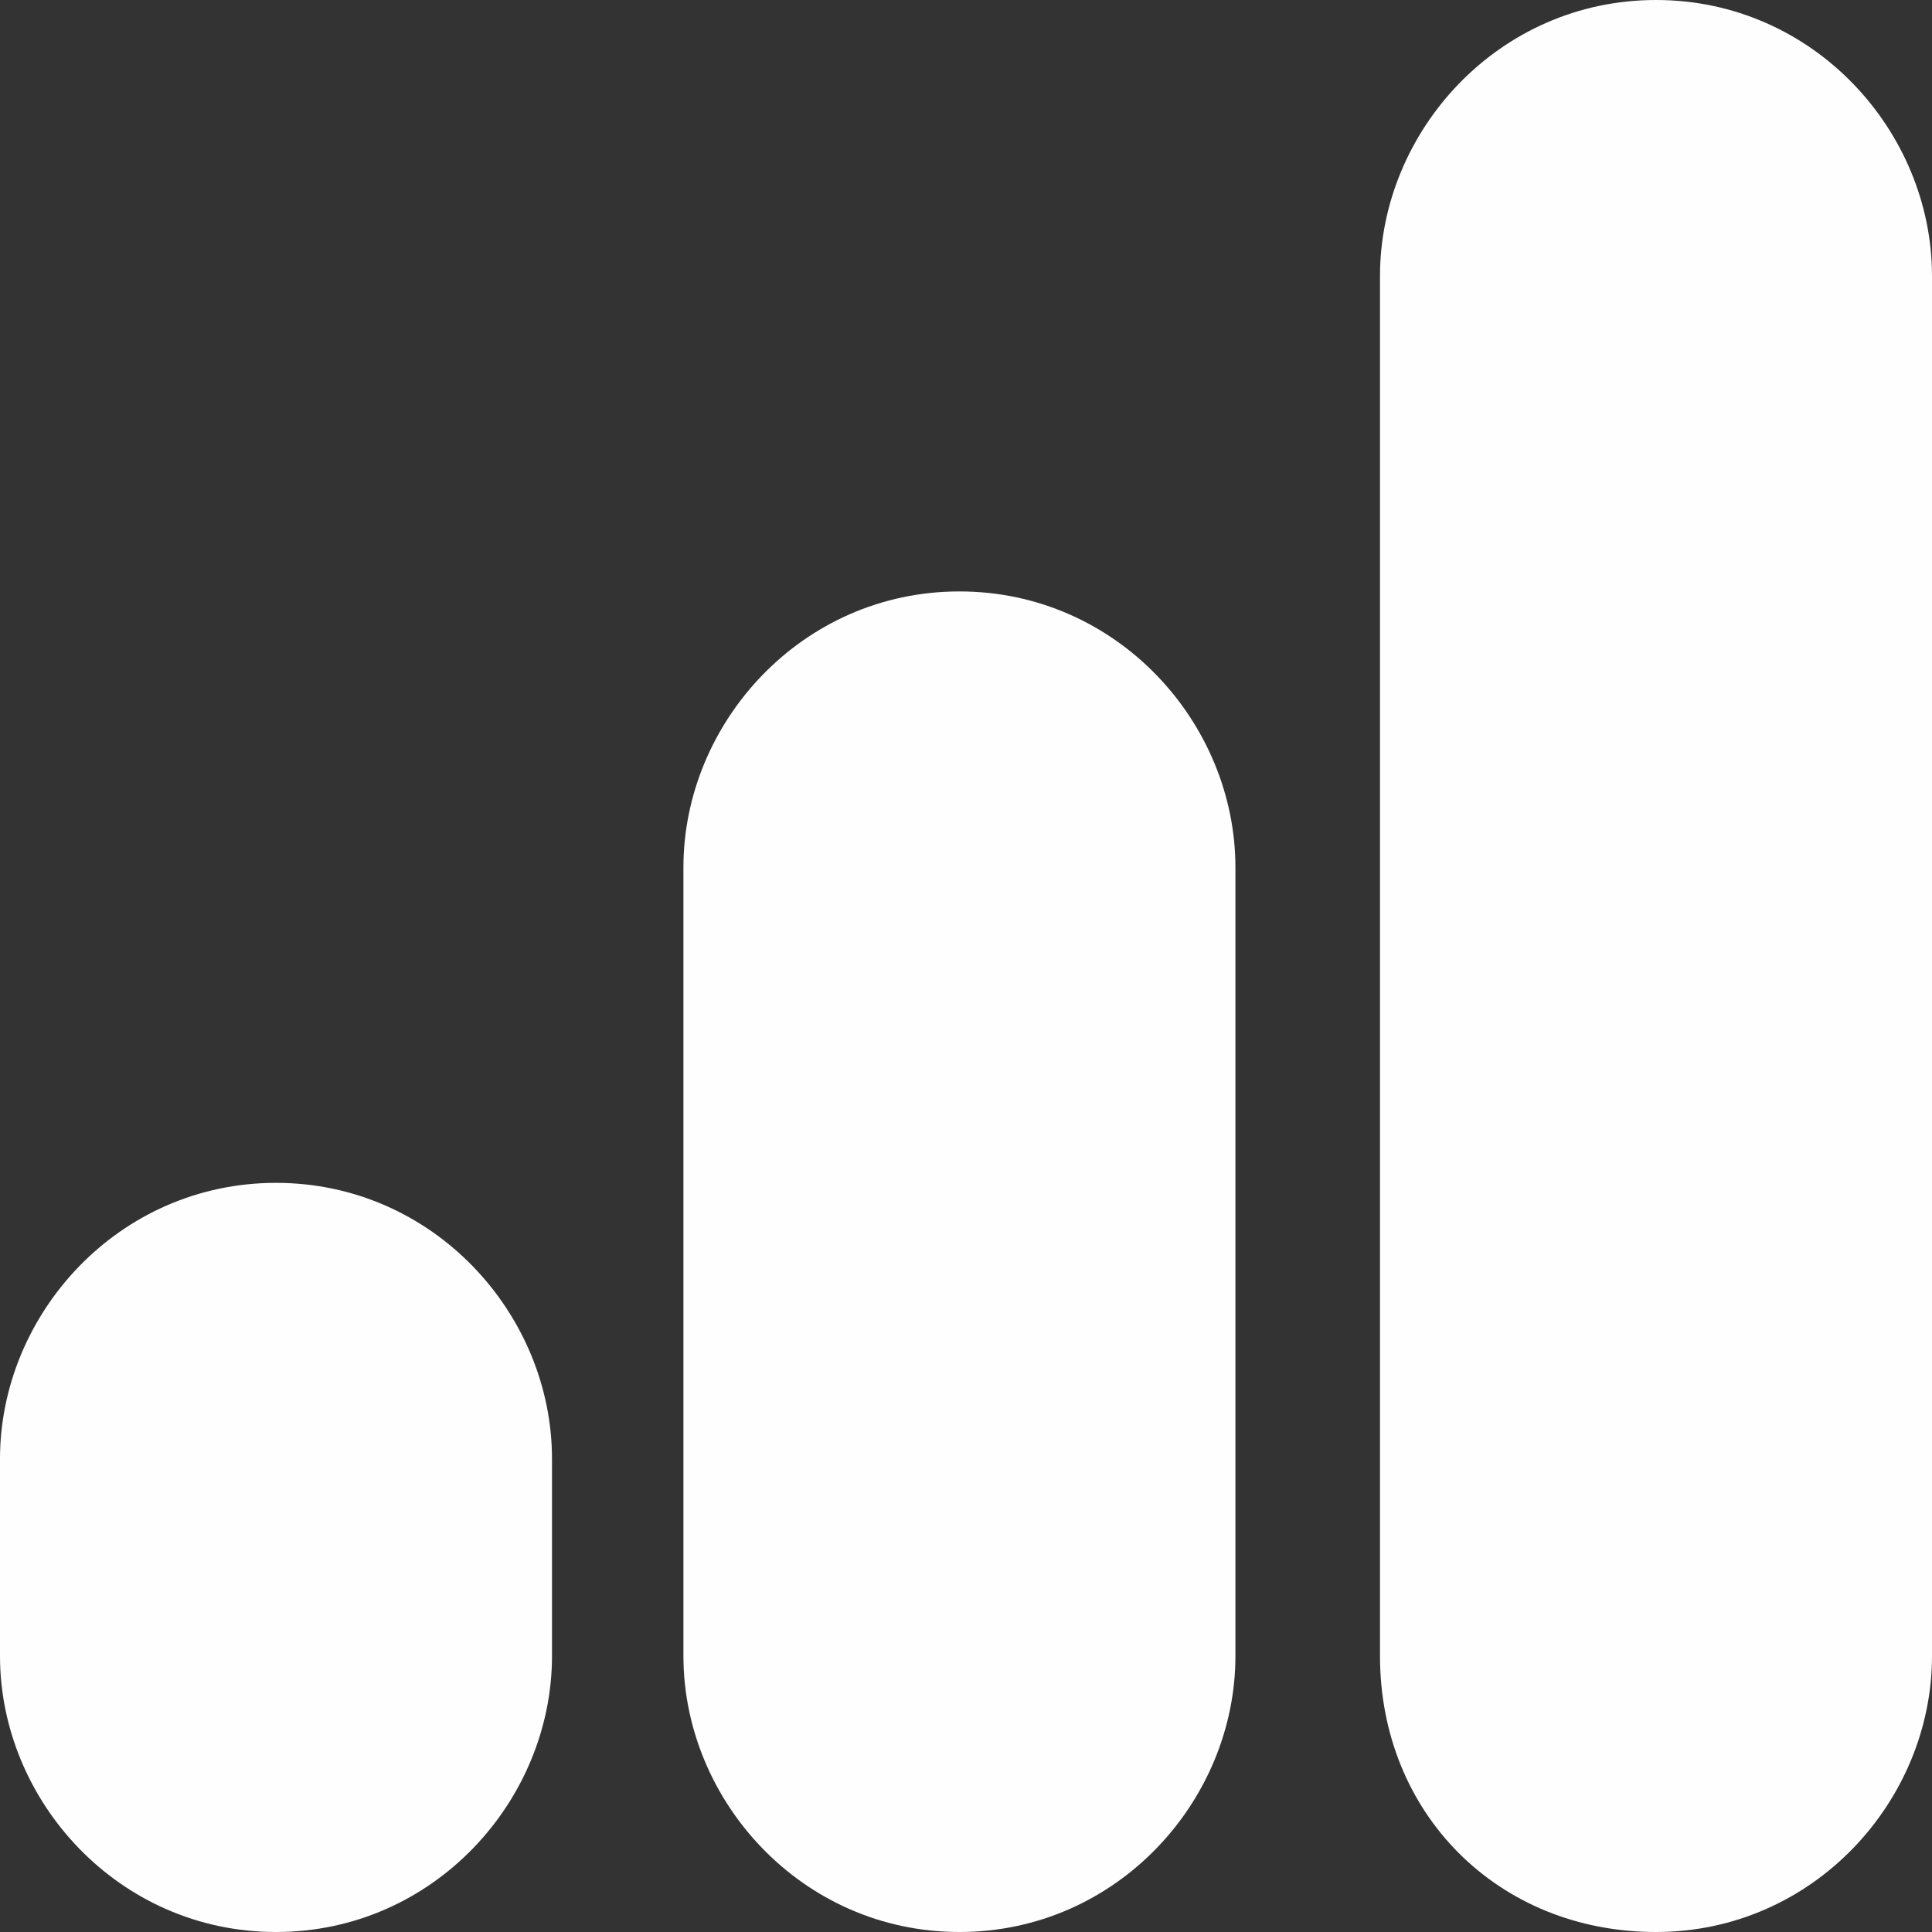
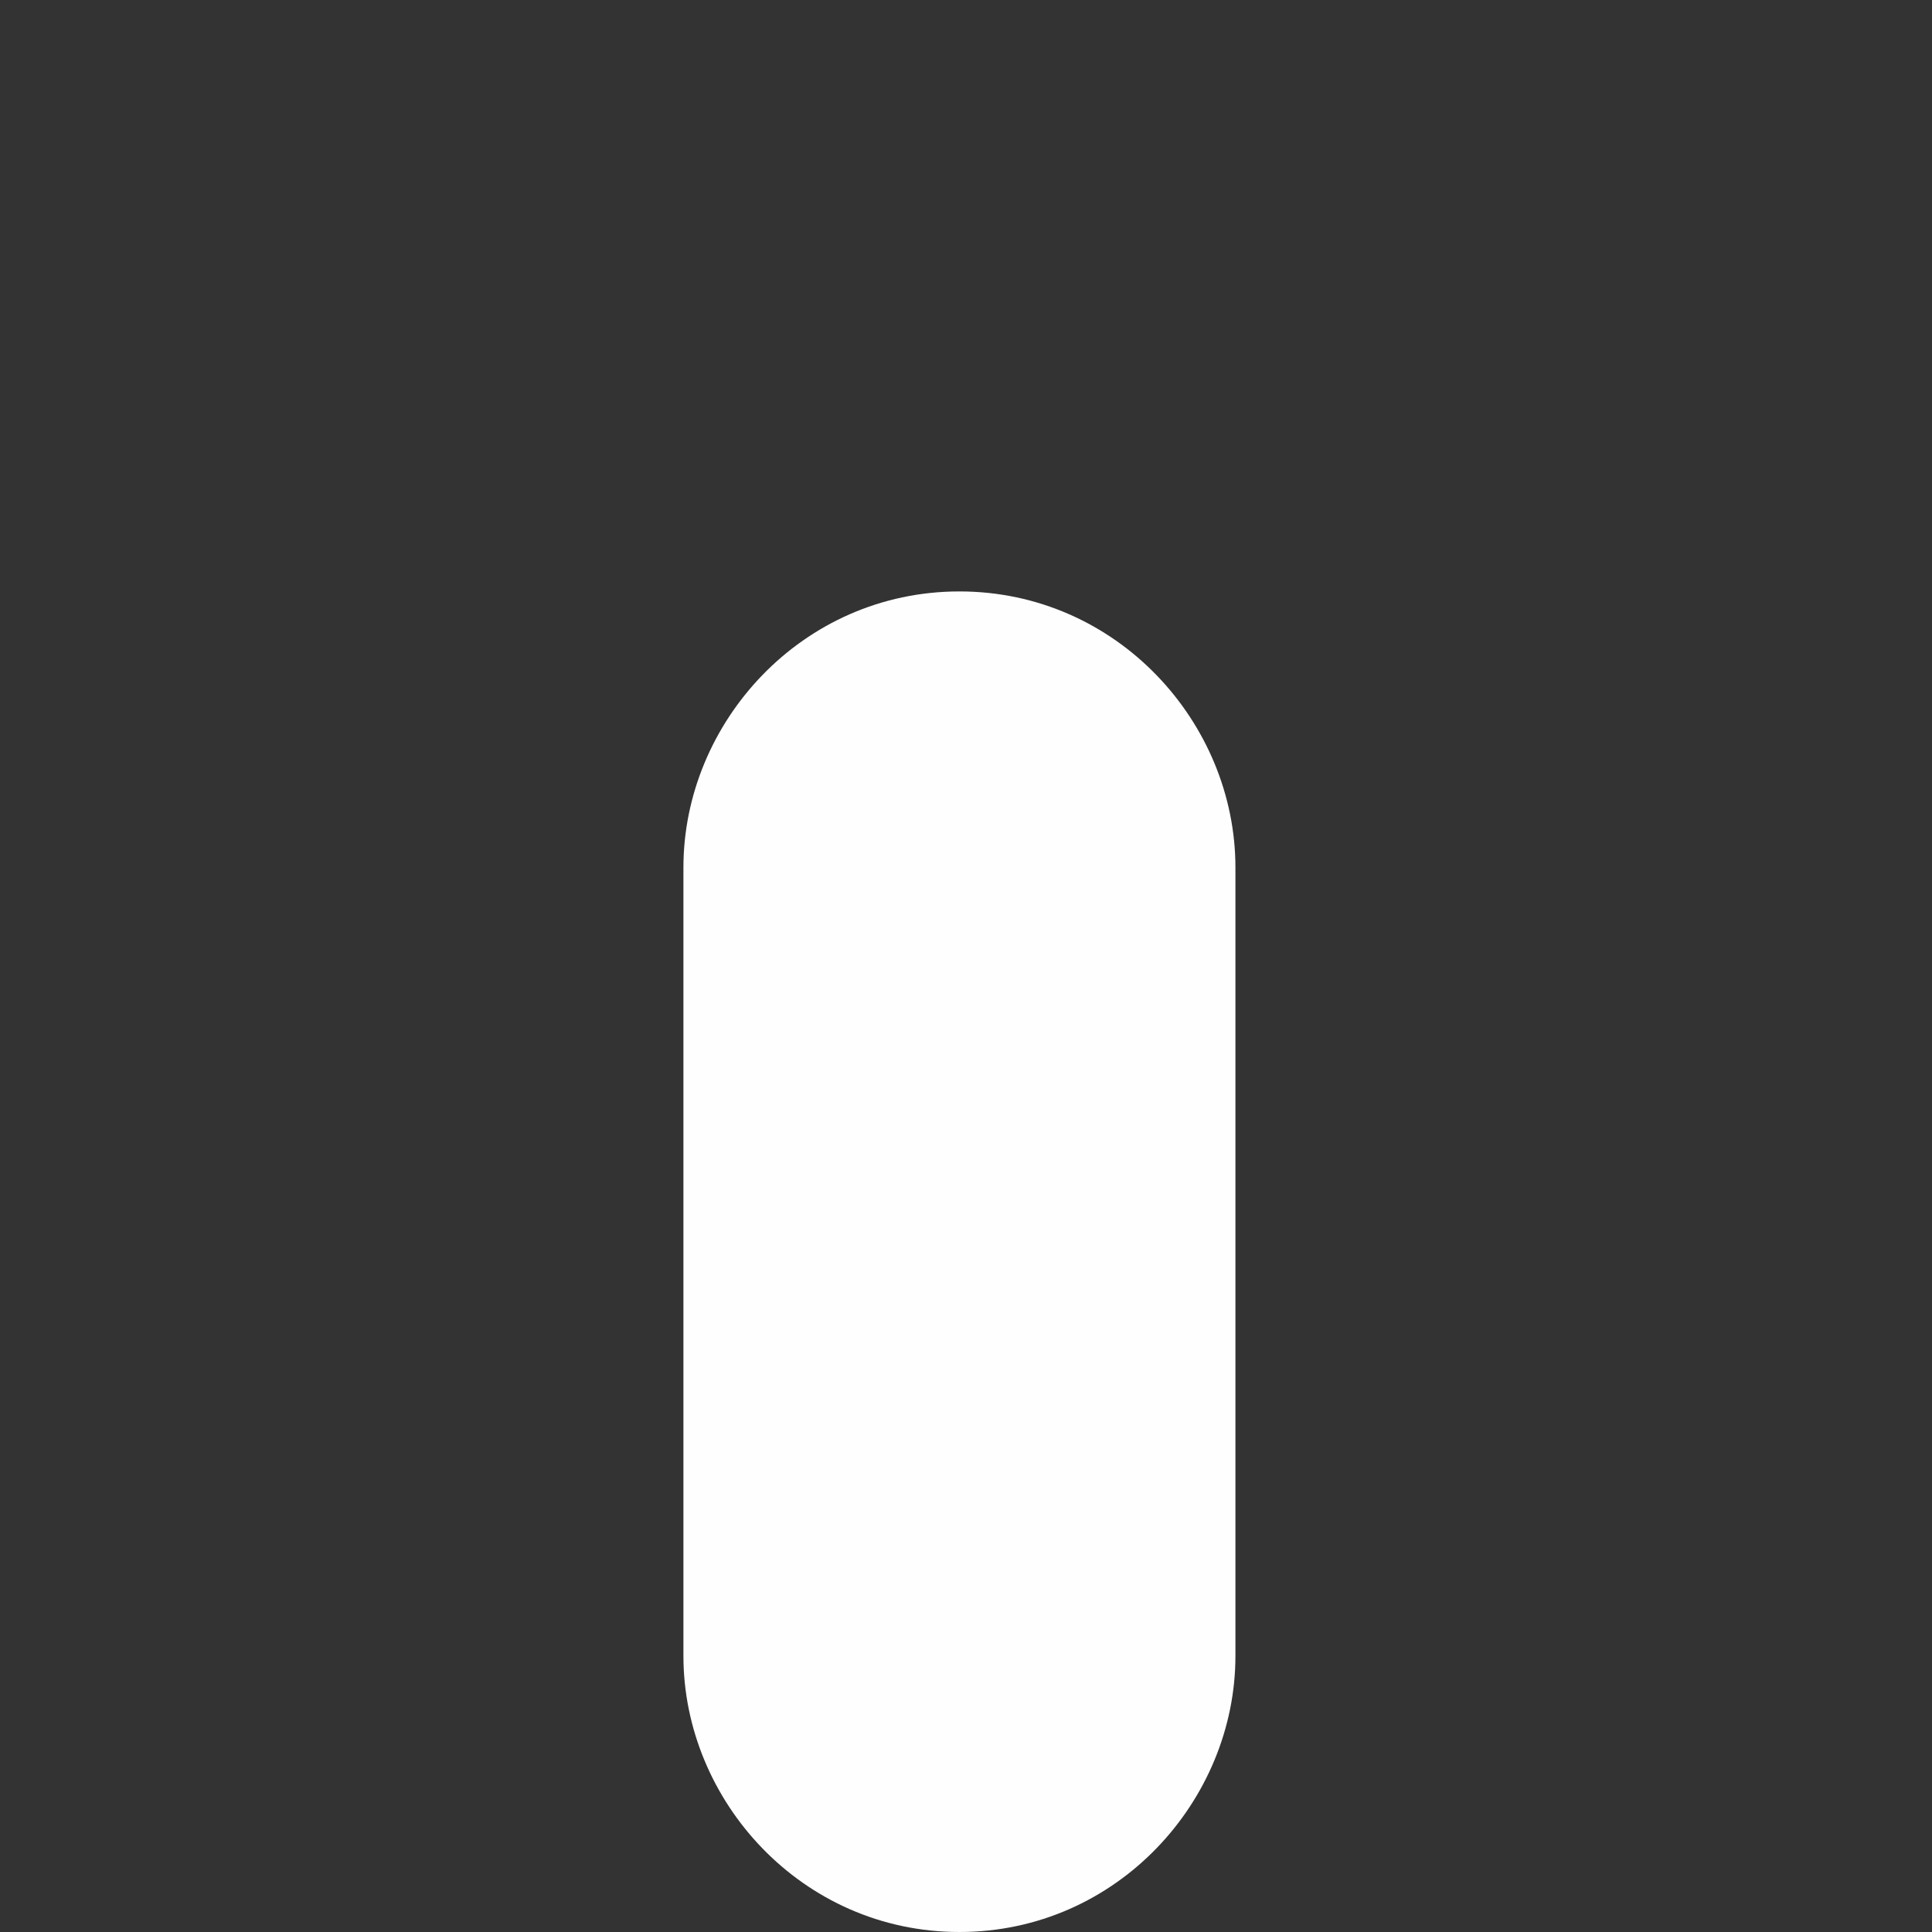
<svg xmlns="http://www.w3.org/2000/svg" xml:space="preserve" width="5.292mm" height="5.292mm" version="1.1" style="shape-rendering:geometricPrecision; text-rendering:geometricPrecision; image-rendering:optimizeQuality; fill-rule:evenodd; clip-rule:evenodd" viewBox="0 0 1.47 1.47">
  <rect x="0" y="0" width="1.47" height="1.47" fill="#333333" stroke="none" />
  <defs>
    <style type="text/css">
   
    .fil0 {fill:#FEFEFE;fill-rule:nonzero}
   
  </style>
  </defs>
  <g id="Слой_x0020_1">
    <g id="_1334705927936">
-       <path class="fil0" d="M0.42 1.11l0 0.15c0,0.11 -0.09,0.21 -0.21,0.21 -0.12,0 -0.21,-0.1 -0.21,-0.21l0 -0.15c0,-0.11 0.09,-0.21 0.21,-0.21 0.12,0 0.21,0.1 0.21,0.21z" />
      <path class="fil0" d="M0.94 0.66l0 0.6c0,0.11 -0.09,0.21 -0.21,0.21 -0.12,0 -0.21,-0.1 -0.21,-0.21l0 -0.6c0,-0.11 0.09,-0.21 0.21,-0.21 0.12,0 0.21,0.1 0.21,0.21z" />
-       <path class="fil0" d="M1.47 0.21l0 1.05c0,0.11 -0.09,0.21 -0.21,0.21 -0.12,0 -0.21,-0.09 -0.21,-0.21l0 -1.05c0,-0.11 0.09,-0.21 0.21,-0.21 0.12,0 0.21,0.1 0.21,0.21z" />
    </g>
  </g>
</svg>